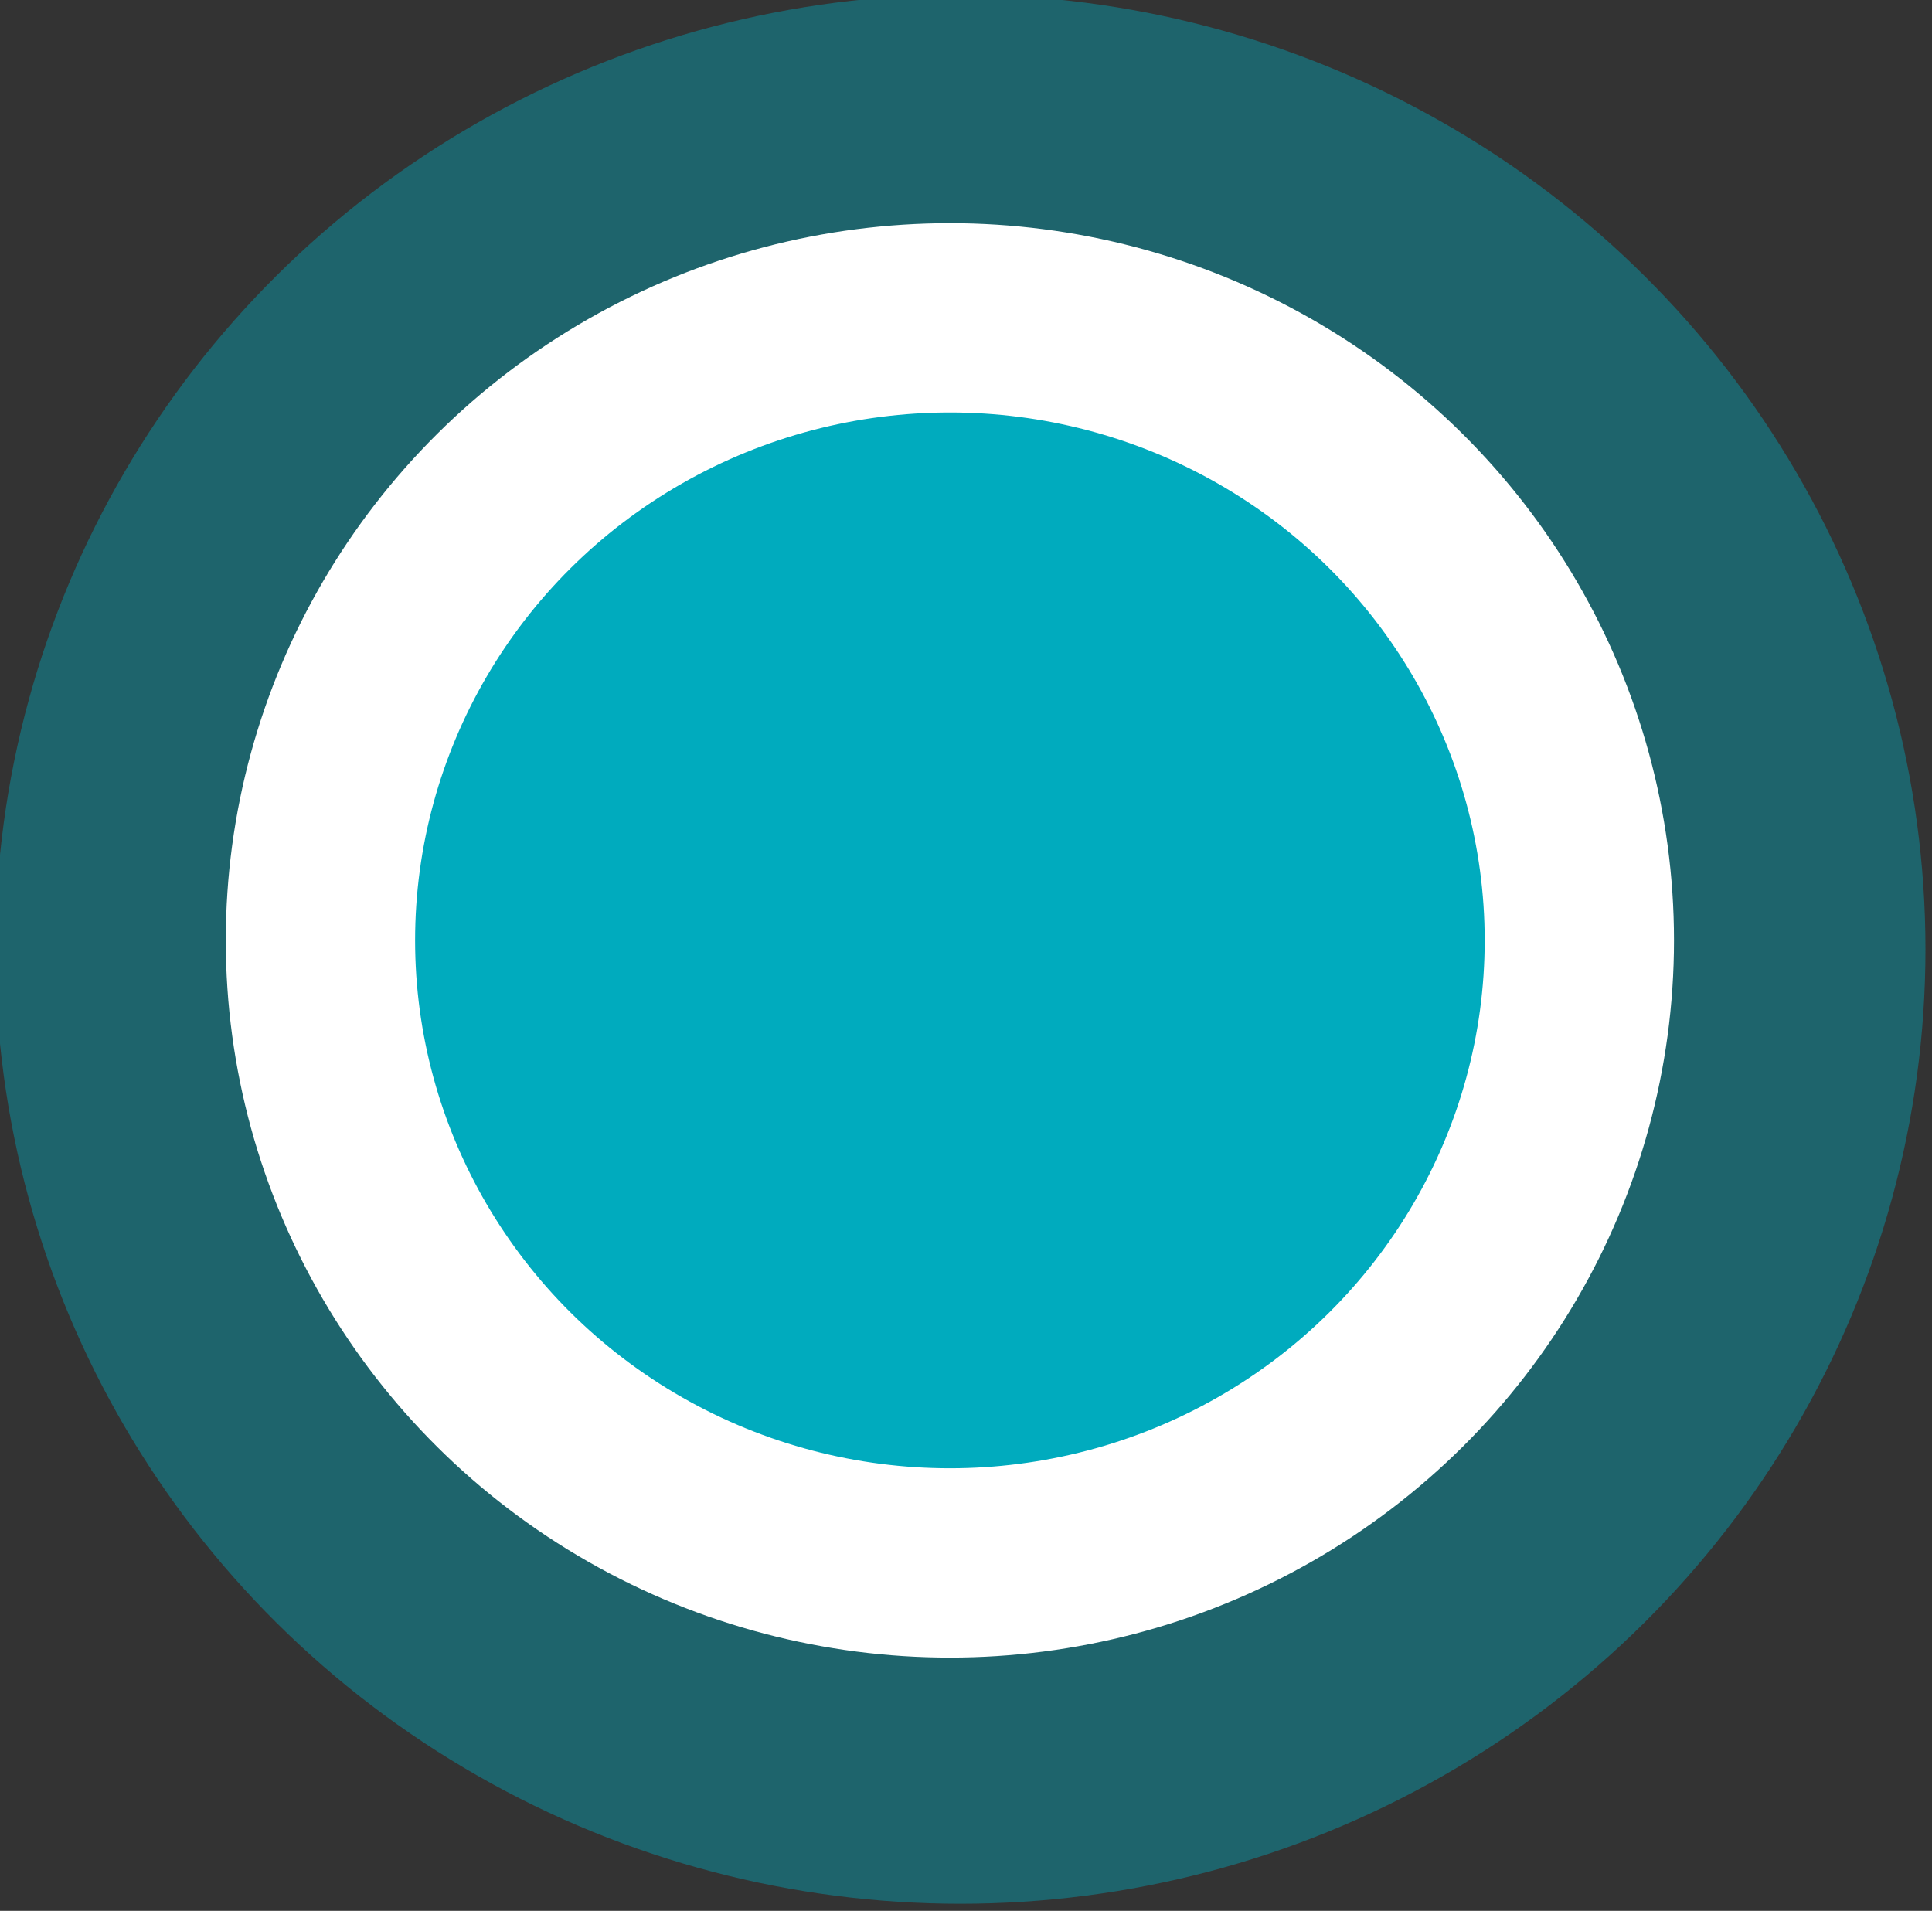
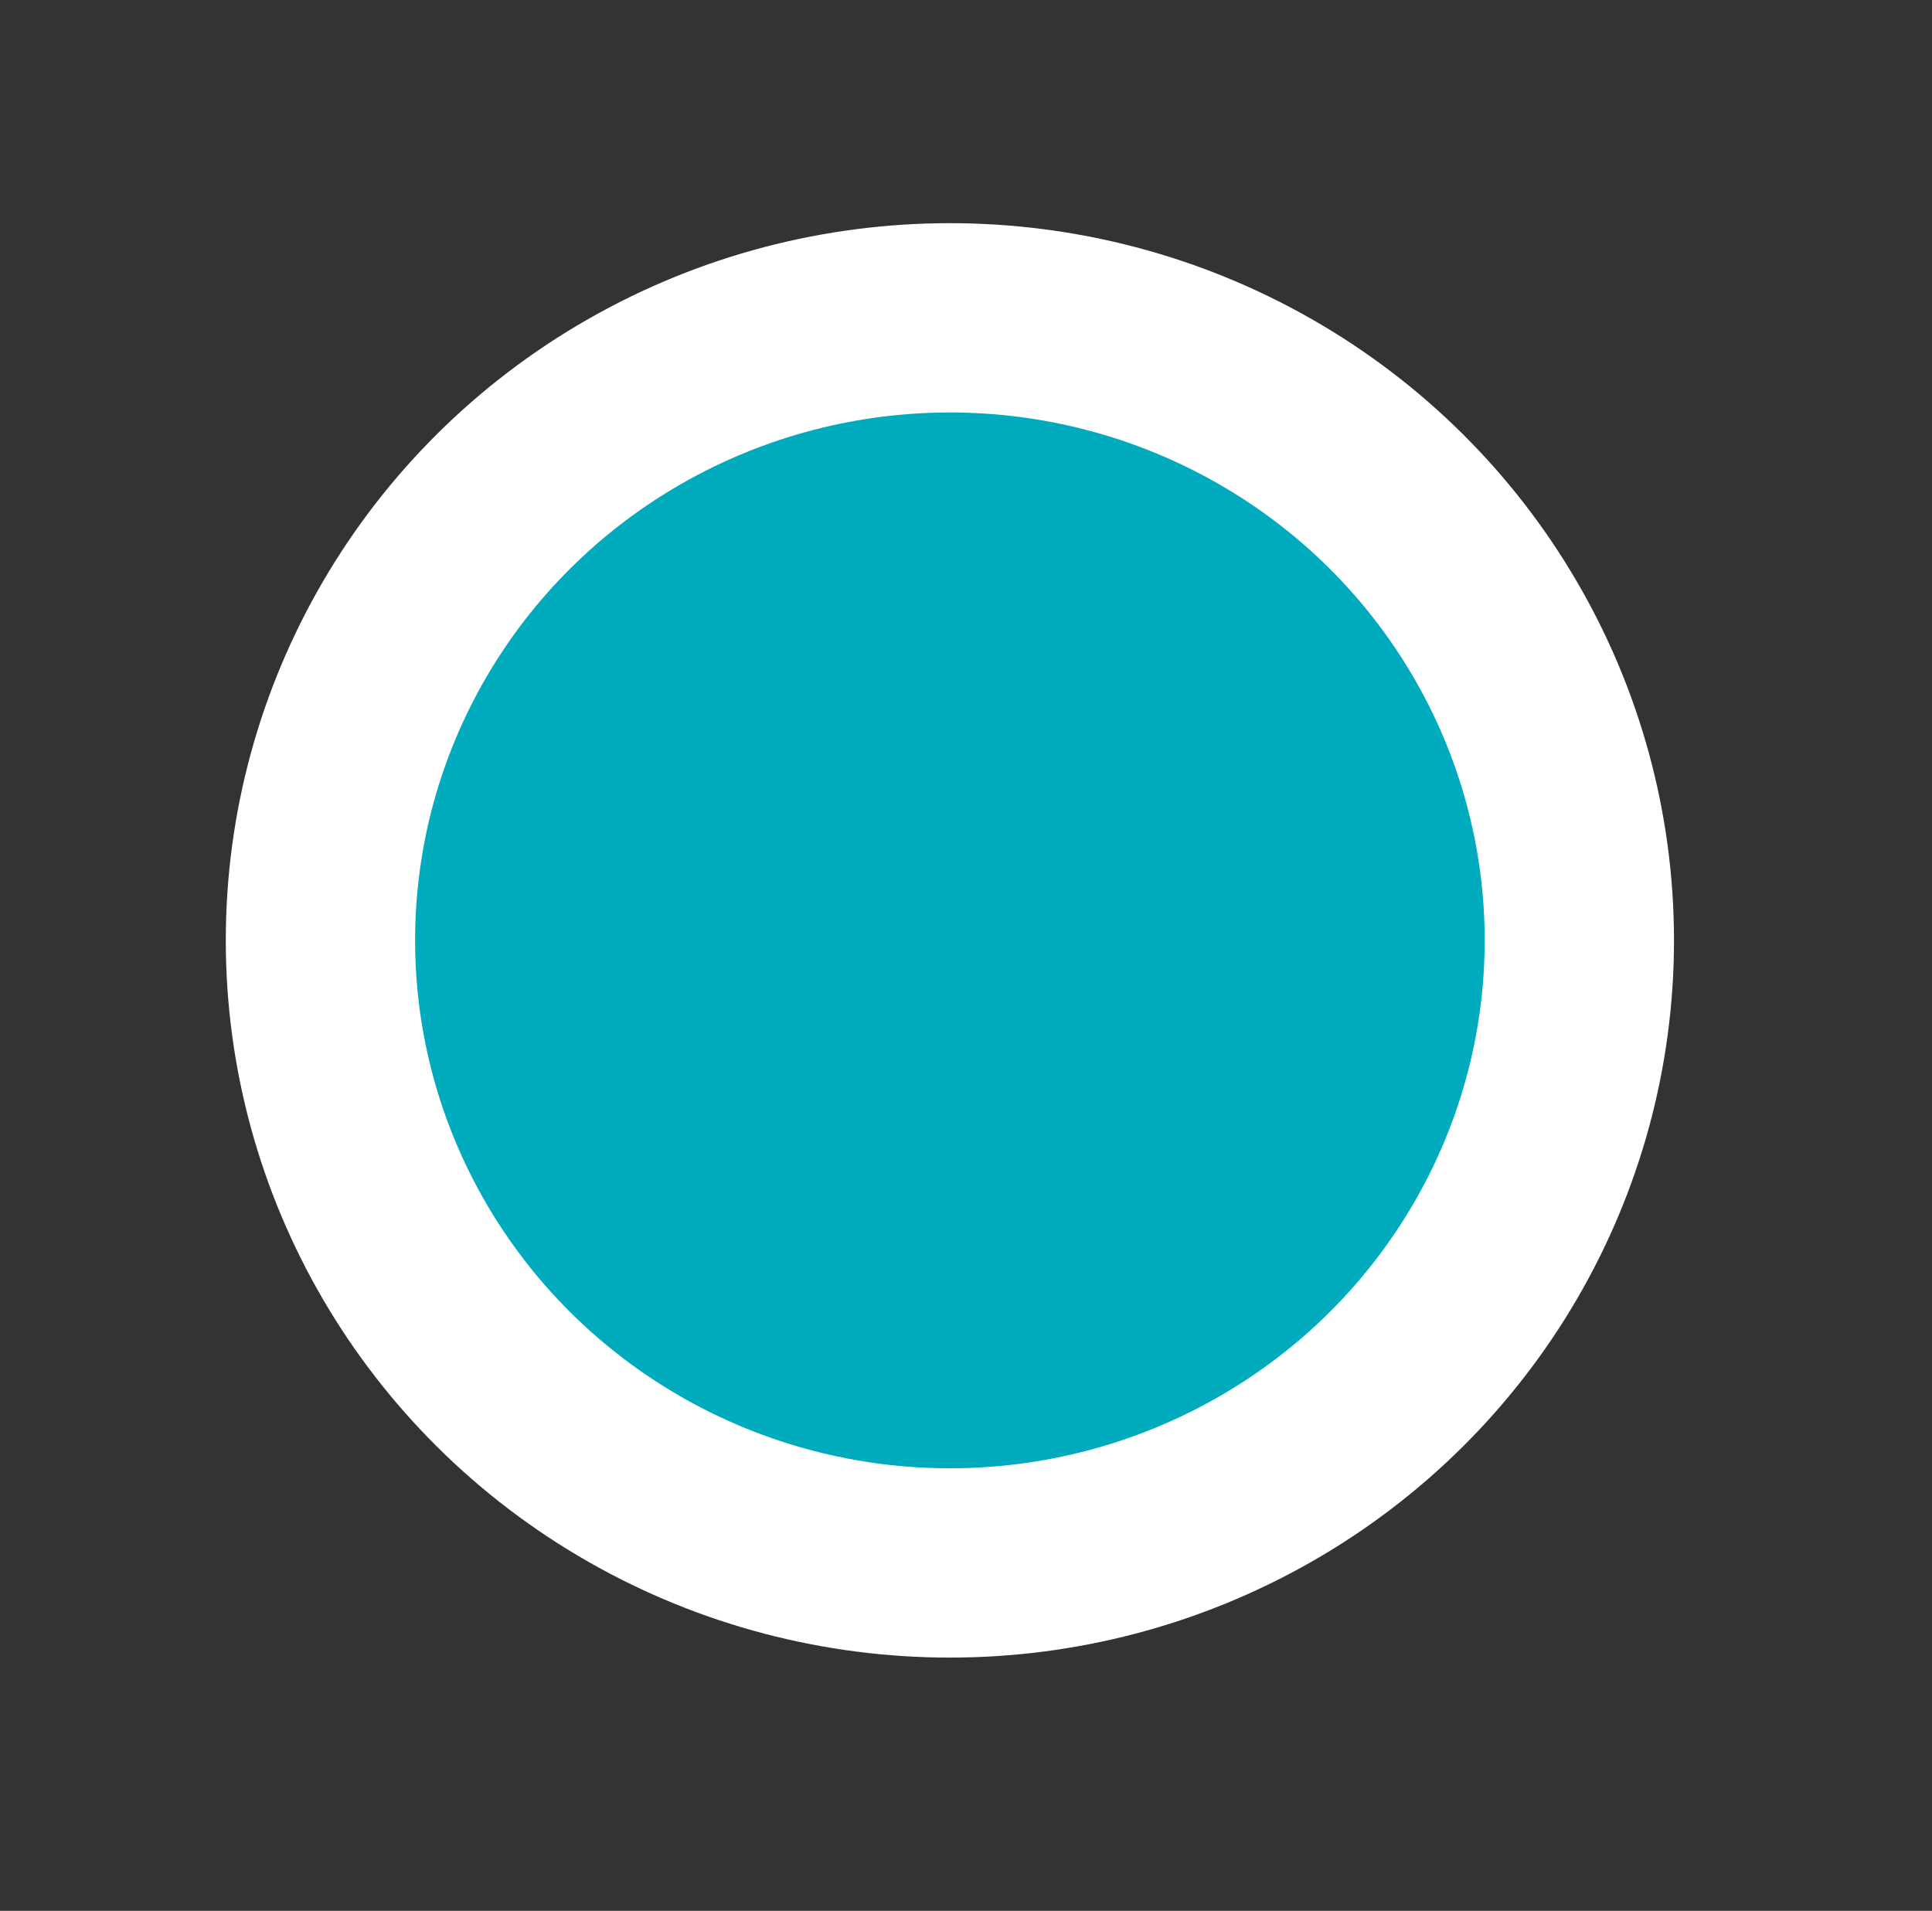
<svg xmlns="http://www.w3.org/2000/svg" xmlns:ns1="http://www.inkscape.org/namespaces/inkscape" xmlns:ns2="http://sodipodi.sourceforge.net/DTD/sodipodi-0.dtd" width="8.728mm" height="8.633mm" viewBox="0 0 8.728 8.633" version="1.1" id="svg1" ns1:version="1.4 (e7c3feb1, 2024-10-09)" ns2:docname="pik.svg">
  <rect x="0" y="0" width="8.728" height="8.633" fill="#333333" stroke="none" />
  <ns2:namedview id="namedview1" pagecolor="#ffffff" bordercolor="#000000" borderopacity="0.25" ns1:showpageshadow="2" ns1:pageopacity="0.0" ns1:pagecheckerboard="0" ns1:deskcolor="#d1d1d1" ns1:document-units="mm" ns1:zoom="10.169561" ns1:cx="29.548966" ns1:cy="15.487395" ns1:window-width="1840" ns1:window-height="1186" ns1:window-x="629" ns1:window-y="36" ns1:window-maximized="0" ns1:current-layer="g1" />
  <defs id="defs1" />
  <g ns1:label="Слой 1" ns1:groupmode="layer" id="layer1" transform="translate(-71.822,-99.982)">
    <g id="g1" transform="matrix(0.322,0,0,0.322,48.674,73.609)">
      <g id="g2">
-         <ellipse style="fill:#00abbe;fill-opacity:0.413;stroke-width:0.265" id="path1" cx="85.362" cy="95.222" rx="13.54" ry="13.393" />
        <ellipse style="fill:#00abbe;fill-opacity:1;stroke:#ffffff;stroke-width:2.656;stroke-dasharray:none;stroke-opacity:1" id="ellipse1" cx="85.215" cy="95.098" rx="8.831" ry="8.735" />
      </g>
    </g>
  </g>
</svg>